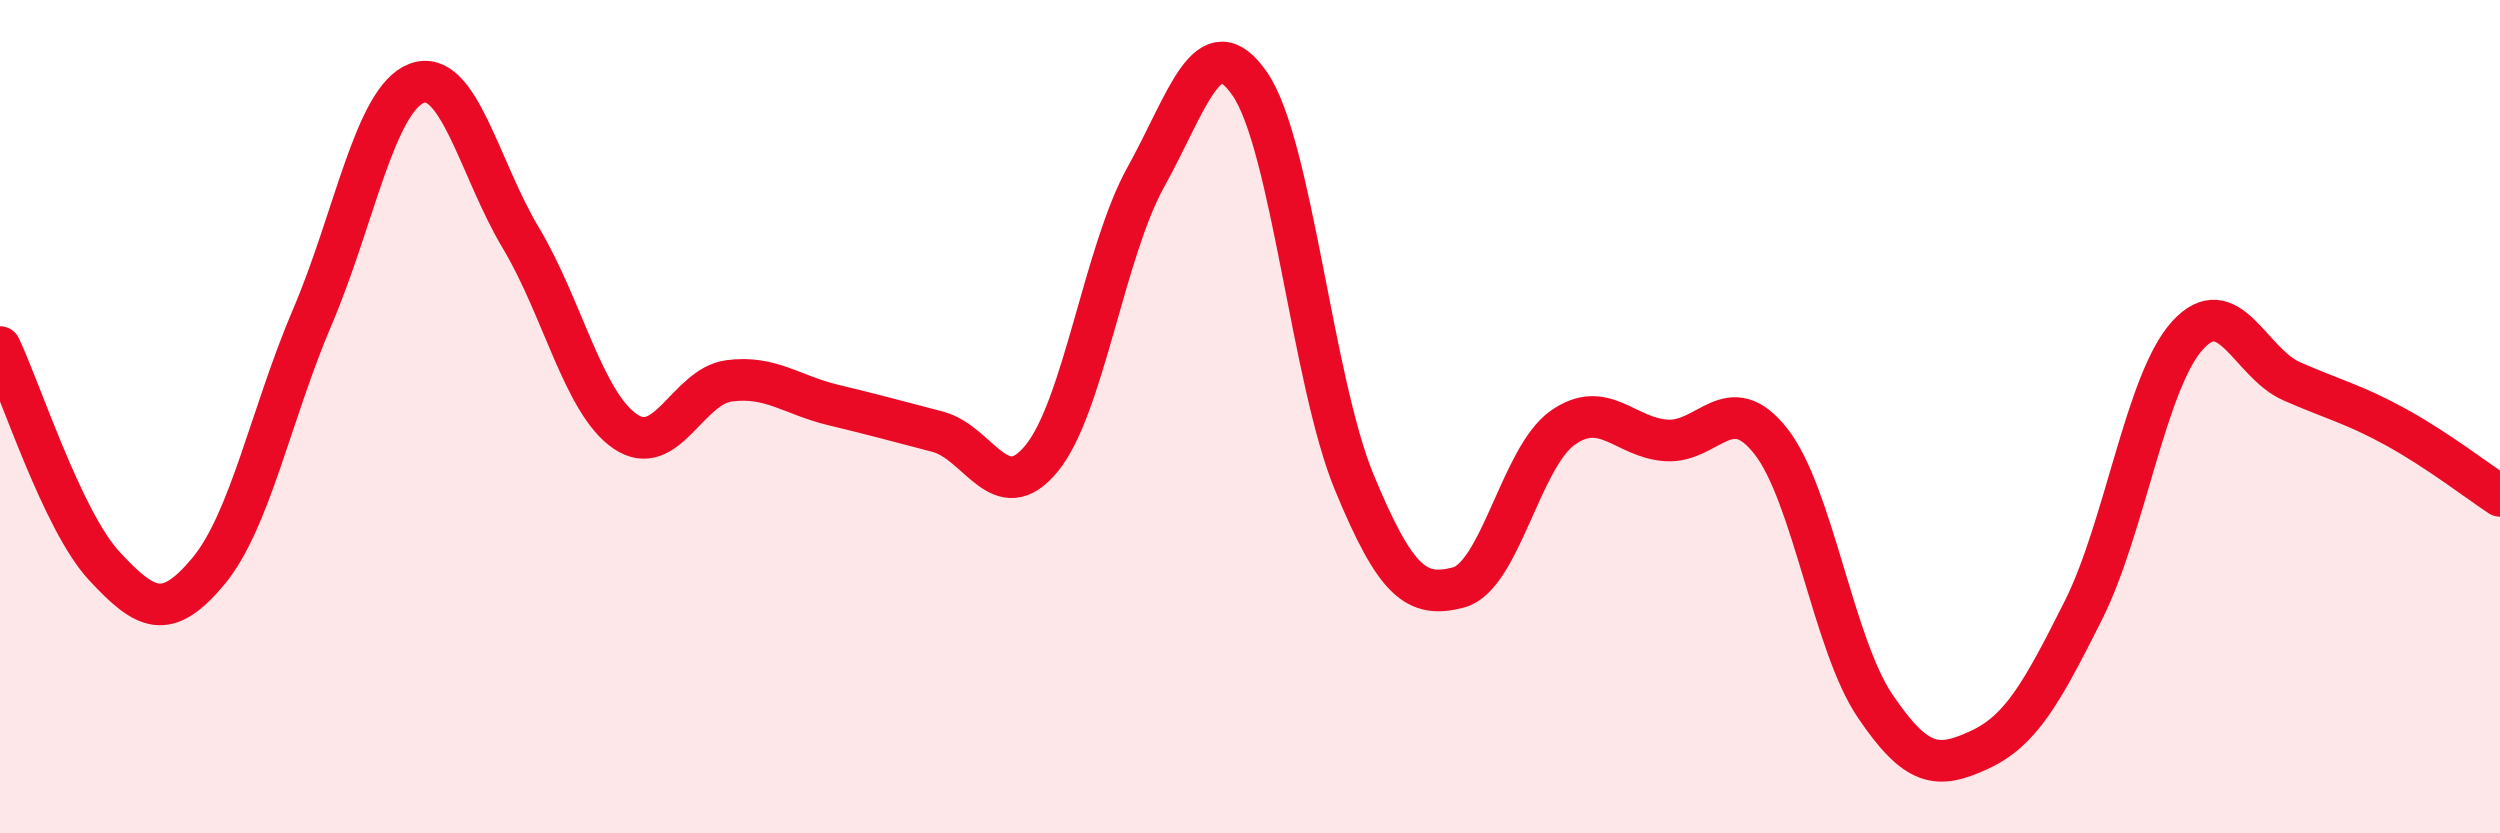
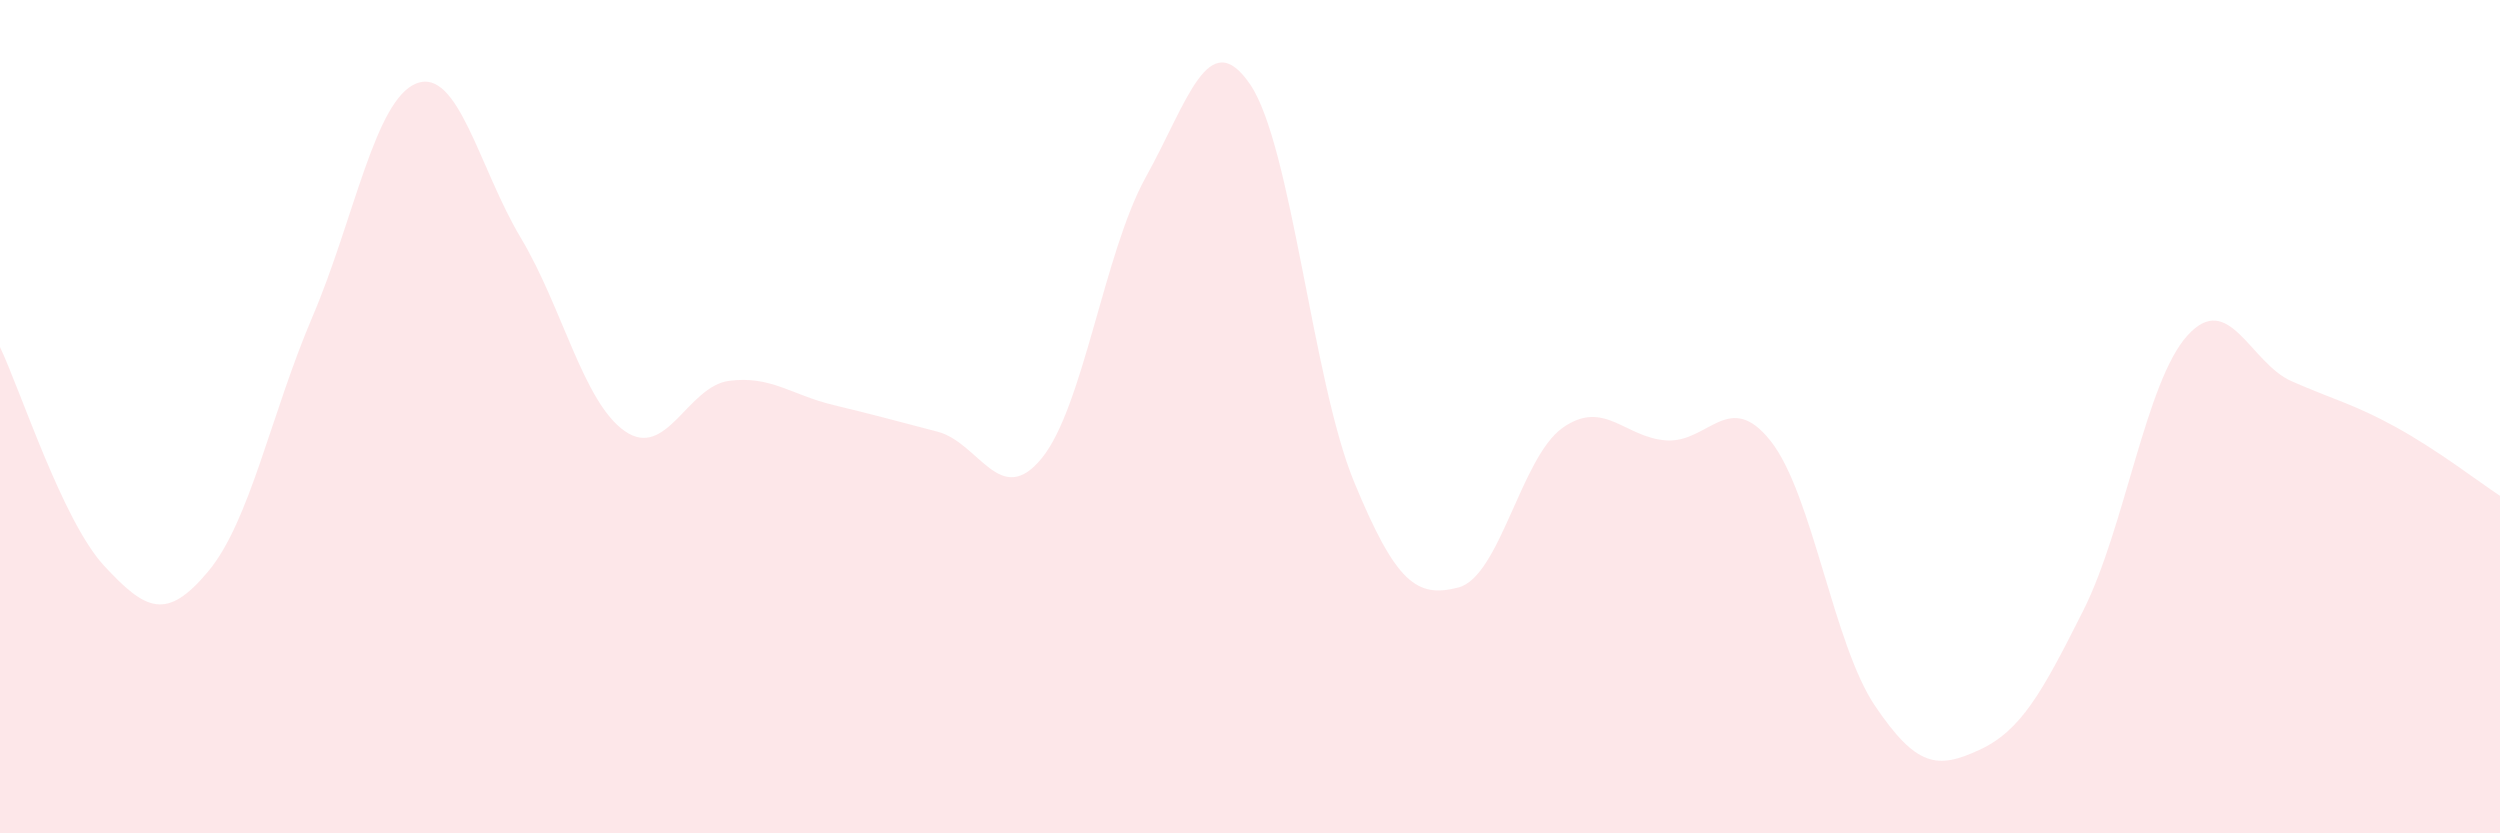
<svg xmlns="http://www.w3.org/2000/svg" width="60" height="20" viewBox="0 0 60 20">
  <path d="M 0,8.33 C 0.5,9.38 1.5,12.5 2.5,13.58 C 3.5,14.66 4,14.91 5,13.71 C 6,12.51 6.5,9.94 7.5,7.6 C 8.5,5.26 9,2.38 10,2 C 11,1.62 11.5,4.04 12.5,5.71 C 13.5,7.38 14,9.66 15,10.35 C 16,11.04 16.5,9.27 17.5,9.14 C 18.5,9.01 19,9.48 20,9.72 C 21,9.96 21.5,10.1 22.5,10.36 C 23.5,10.62 24,12.22 25,11 C 26,9.78 26.5,6.05 27.5,4.25 C 28.5,2.45 29,0.56 30,2.02 C 31,3.48 31.5,9.15 32.5,11.57 C 33.5,13.99 34,14.36 35,14.1 C 36,13.84 36.5,10.98 37.5,10.27 C 38.5,9.56 39,10.51 40,10.57 C 41,10.63 41.5,9.32 42.5,10.59 C 43.5,11.86 44,15.46 45,16.94 C 46,18.42 46.5,18.46 47.5,18 C 48.5,17.54 49,16.64 50,14.65 C 51,12.66 51.5,9.15 52.5,8.05 C 53.5,6.95 54,8.71 55,9.15 C 56,9.59 56.5,9.7 57.5,10.25 C 58.5,10.8 59.5,11.57 60,11.9L60 20L0 20Z" fill="#EB0A25" opacity="0.1" stroke-linecap="round" stroke-linejoin="round" />
-   <path d="M 0,8.33 C 0.5,9.38 1.5,12.5 2.5,13.58 C 3.5,14.66 4,14.91 5,13.71 C 6,12.51 6.5,9.94 7.5,7.6 C 8.5,5.26 9,2.38 10,2 C 11,1.62 11.5,4.04 12.5,5.71 C 13.5,7.38 14,9.66 15,10.35 C 16,11.04 16.5,9.27 17.5,9.14 C 18.5,9.01 19,9.48 20,9.72 C 21,9.96 21.5,10.1 22.5,10.36 C 23.5,10.62 24,12.22 25,11 C 26,9.78 26.5,6.05 27.5,4.25 C 28.5,2.45 29,0.56 30,2.02 C 31,3.48 31.5,9.15 32.5,11.57 C 33.5,13.99 34,14.36 35,14.1 C 36,13.84 36.5,10.98 37.5,10.27 C 38.5,9.56 39,10.51 40,10.57 C 41,10.63 41.5,9.32 42.5,10.59 C 43.5,11.86 44,15.46 45,16.94 C 46,18.42 46.5,18.46 47.5,18 C 48.5,17.54 49,16.64 50,14.65 C 51,12.66 51.5,9.15 52.5,8.05 C 53.5,6.95 54,8.71 55,9.15 C 56,9.59 56.5,9.7 57.5,10.25 C 58.5,10.8 59.5,11.57 60,11.9" stroke="#EB0A25" stroke-width="1" fill="none" stroke-linecap="round" stroke-linejoin="round" />
</svg>